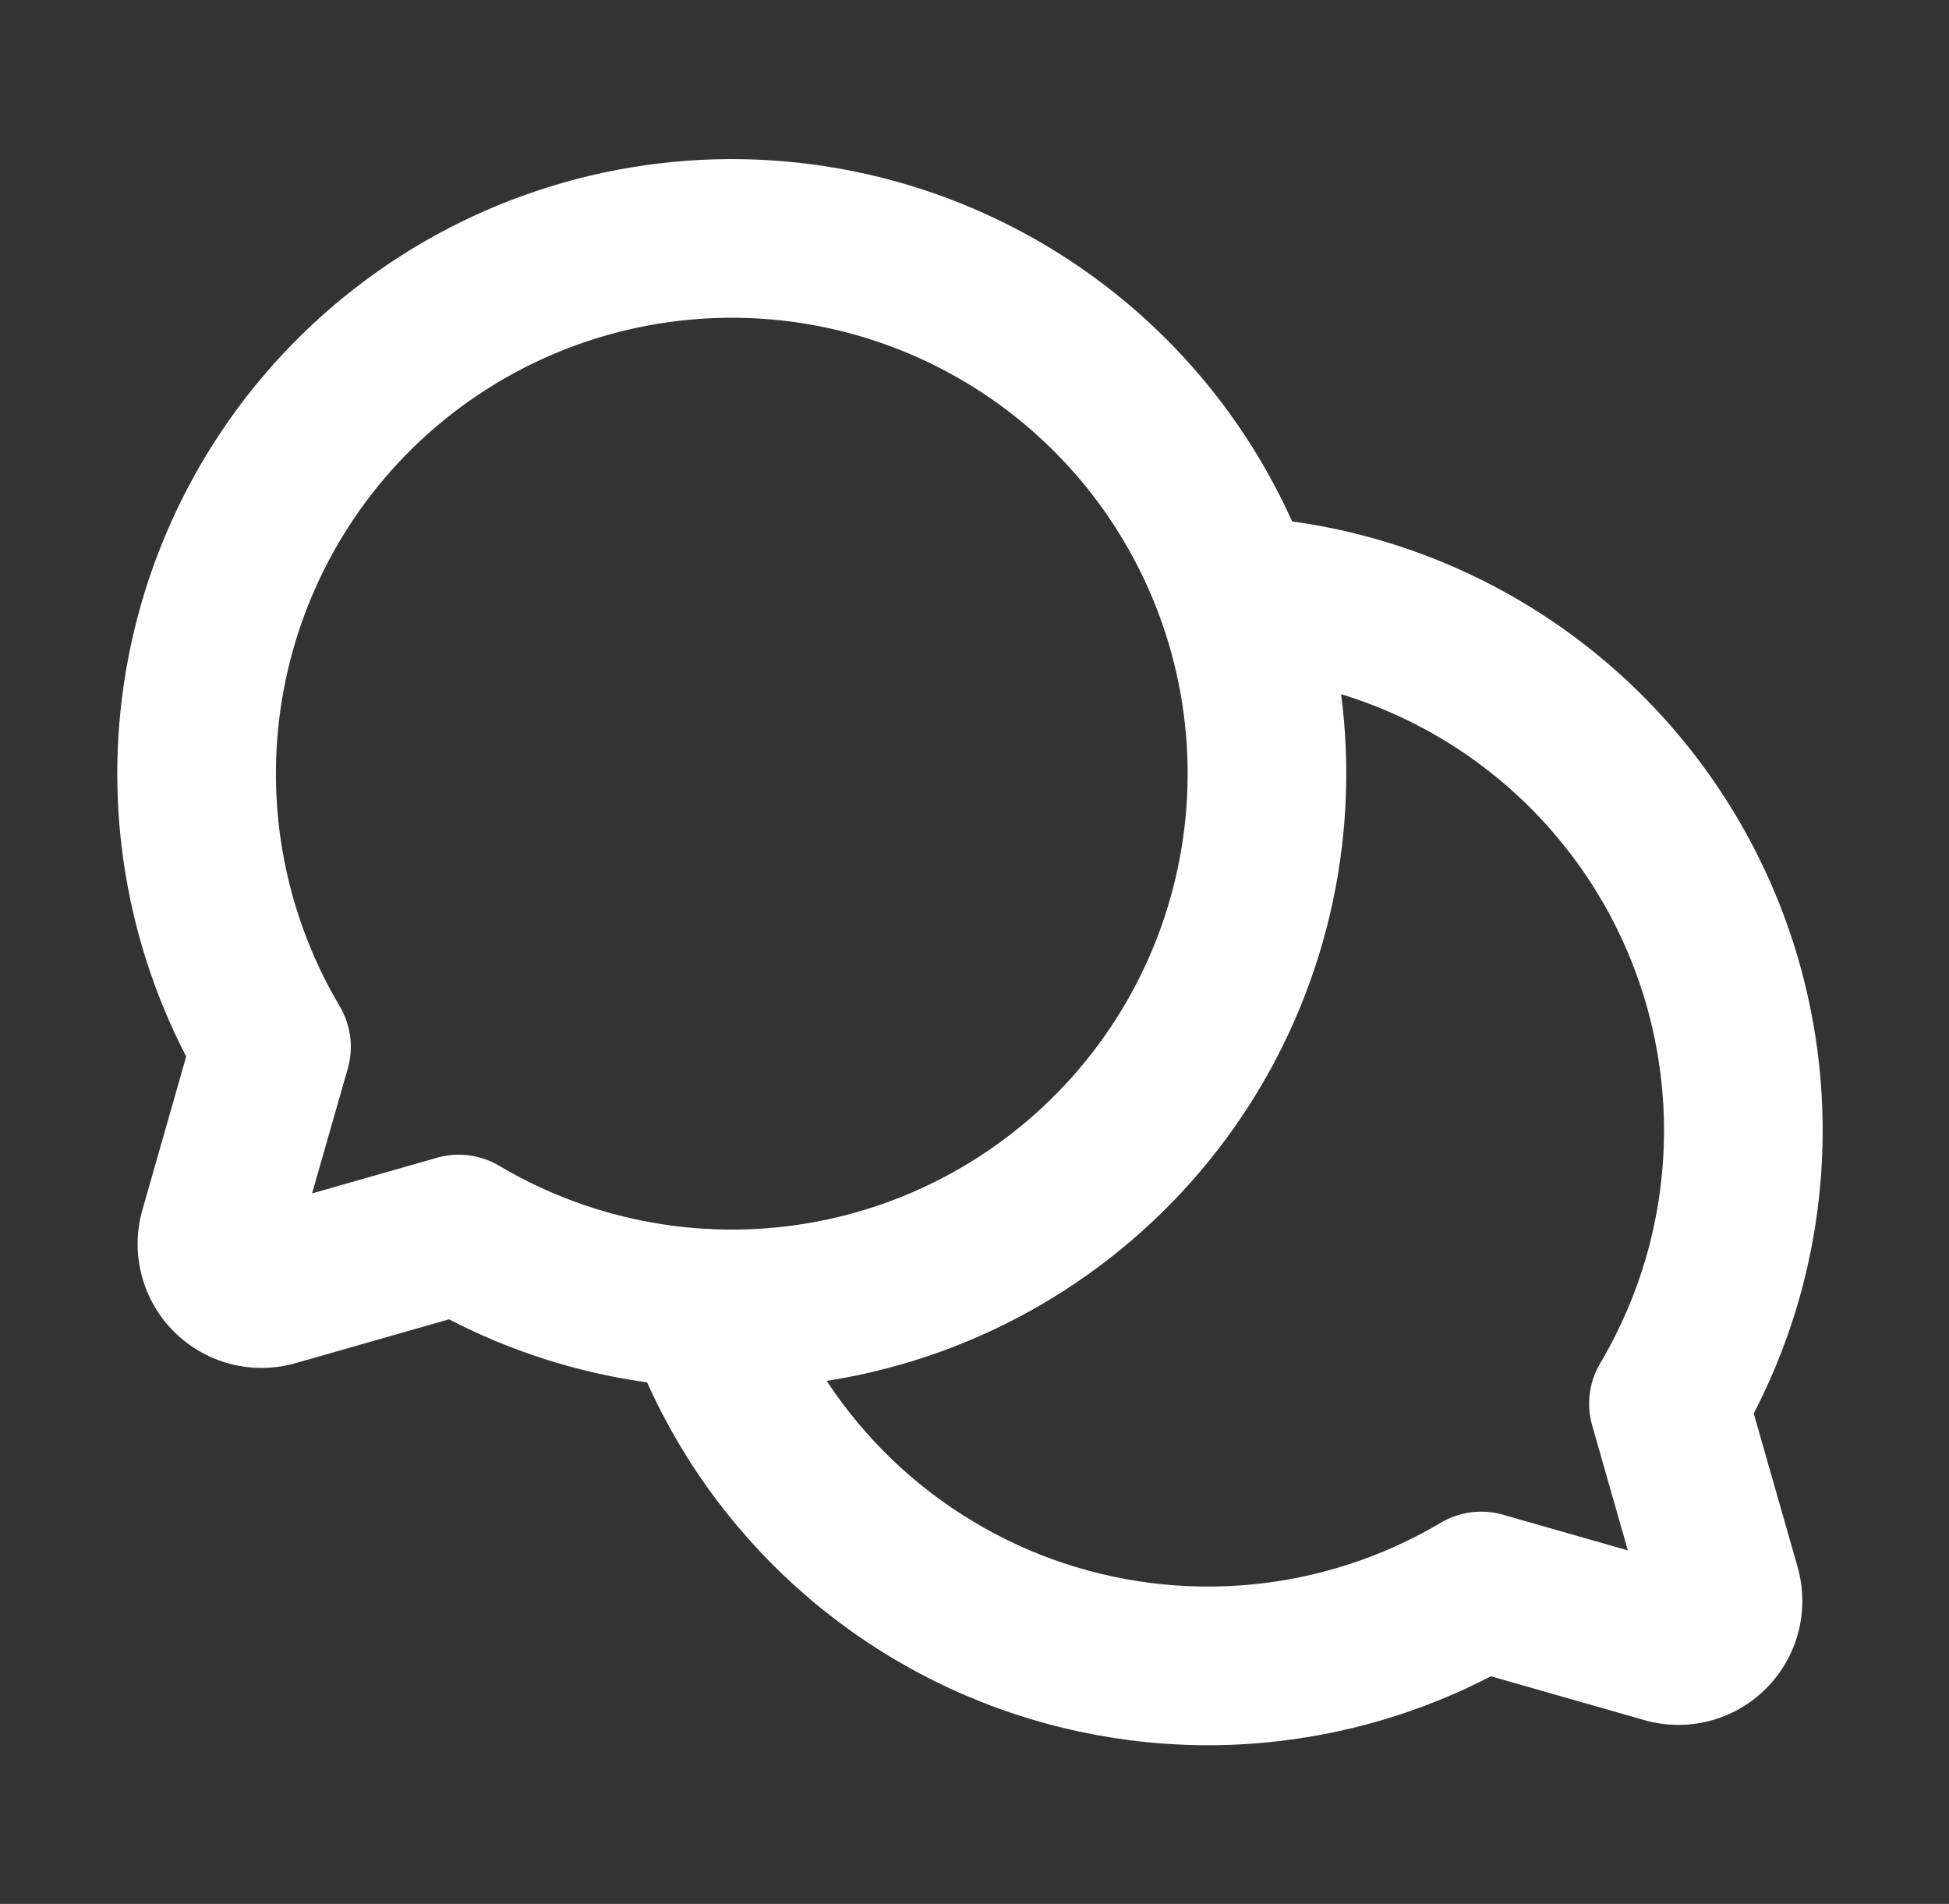
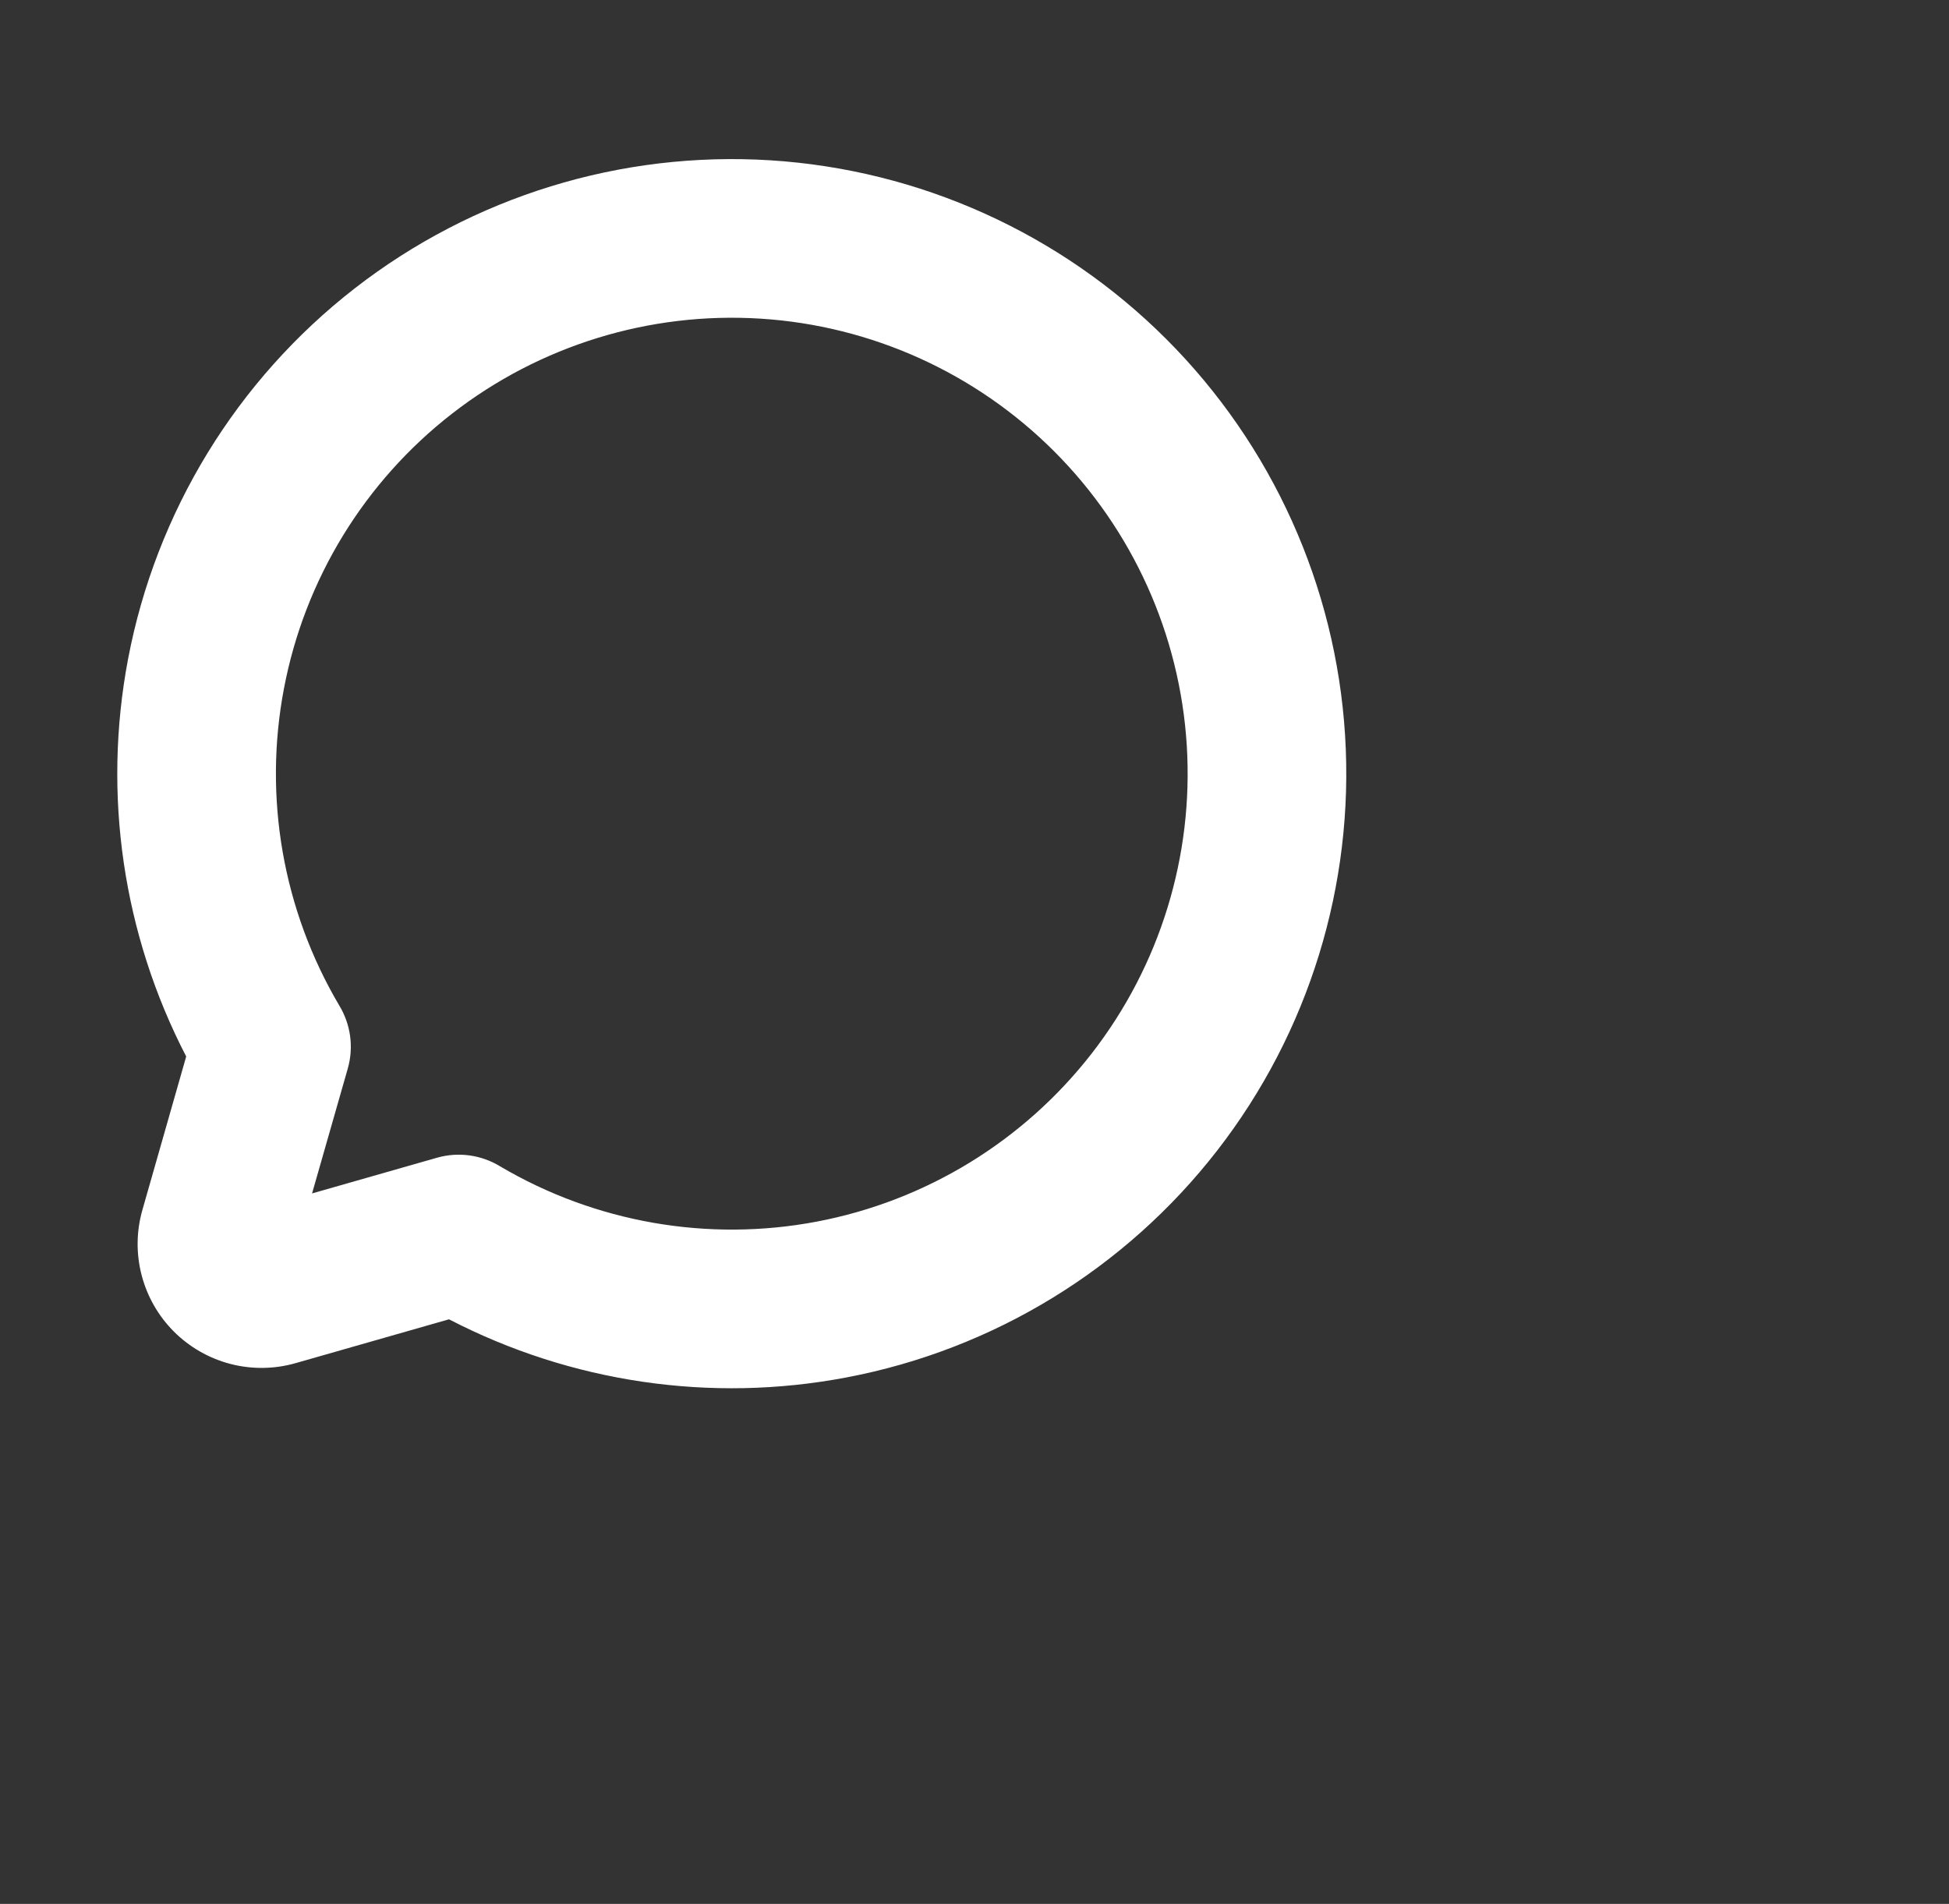
<svg xmlns="http://www.w3.org/2000/svg" width="43" height="42" viewBox="0 0 43 42" fill="none">
  <rect x="0" y="0" width="43" height="42" fill="#333333" stroke="none" />
  <path fill-rule="evenodd" clip-rule="evenodd" d="M16.773 7.029C14.328 6.876 11.91 7.621 9.975 9.124C8.04 10.627 6.72 12.785 6.264 15.193C5.808 17.592 6.242 20.075 7.483 22.178C7.733 22.587 7.81 23.091 7.673 23.572L6.885 26.327L9.64 25.54C10.116 25.404 10.62 25.477 11.033 25.729C13.136 26.97 15.62 27.404 18.02 26.949C20.427 26.492 22.585 25.172 24.088 23.237C25.591 21.302 26.336 18.885 26.183 16.439C26.03 13.994 24.989 11.688 23.257 9.956C21.524 8.223 19.219 7.182 16.773 7.029ZM9.906 29.104C12.595 30.498 15.682 30.955 18.672 30.387C21.917 29.772 24.826 27.992 26.852 25.384C28.878 22.776 29.882 19.517 29.676 16.221C29.47 12.924 28.067 9.816 25.732 7.481C23.396 5.145 20.288 3.743 16.992 3.536C13.695 3.33 10.437 4.334 7.828 6.36C5.22 8.386 3.441 11.295 2.825 14.54C2.258 17.531 2.714 20.617 4.108 23.306L3.142 26.69L4.797 27.163L3.142 26.69C3.008 27.159 3.001 27.655 3.124 28.128C3.246 28.599 3.492 29.03 3.837 29.375C4.182 29.72 4.613 29.966 5.085 30.089C5.557 30.211 6.053 30.205 6.522 30.071L9.906 29.104Z" fill="white" />
-   <path fill-rule="evenodd" clip-rule="evenodd" d="M25.549 13.046C25.602 12.081 26.428 11.342 27.393 11.395C29.721 11.523 31.976 12.249 33.942 13.502C35.907 14.756 37.517 16.495 38.615 18.552C39.713 20.609 40.262 22.914 40.209 25.245C40.163 27.317 39.642 29.347 38.692 31.181L39.659 34.565C39.793 35.034 39.799 35.53 39.677 36.002C39.554 36.474 39.308 36.905 38.963 37.25C38.618 37.595 38.188 37.841 37.716 37.964C37.244 38.086 36.747 38.08 36.279 37.946L32.894 36.979C31.347 37.781 29.657 38.278 27.916 38.441C25.919 38.628 23.904 38.369 22.018 37.684C20.132 36.999 18.422 35.904 17.01 34.478C15.598 33.052 14.52 31.331 13.853 29.439C13.532 28.527 14.011 27.528 14.922 27.206C15.834 26.885 16.833 27.364 17.154 28.276C17.649 29.68 18.449 30.957 19.497 32.015C20.545 33.074 21.814 33.886 23.213 34.395C24.613 34.903 26.108 35.095 27.59 34.956C29.066 34.818 30.492 34.356 31.768 33.603C32.181 33.352 32.685 33.279 33.16 33.415L35.915 34.202L35.128 31.447C34.99 30.965 35.068 30.462 35.317 30.053C36.192 28.57 36.672 26.888 36.71 25.166C36.749 23.437 36.342 21.726 35.527 20.2C34.712 18.674 33.518 17.384 32.06 16.453C30.601 15.523 28.928 14.985 27.2 14.889C26.235 14.836 25.496 14.011 25.549 13.046Z" fill="white" />
</svg>